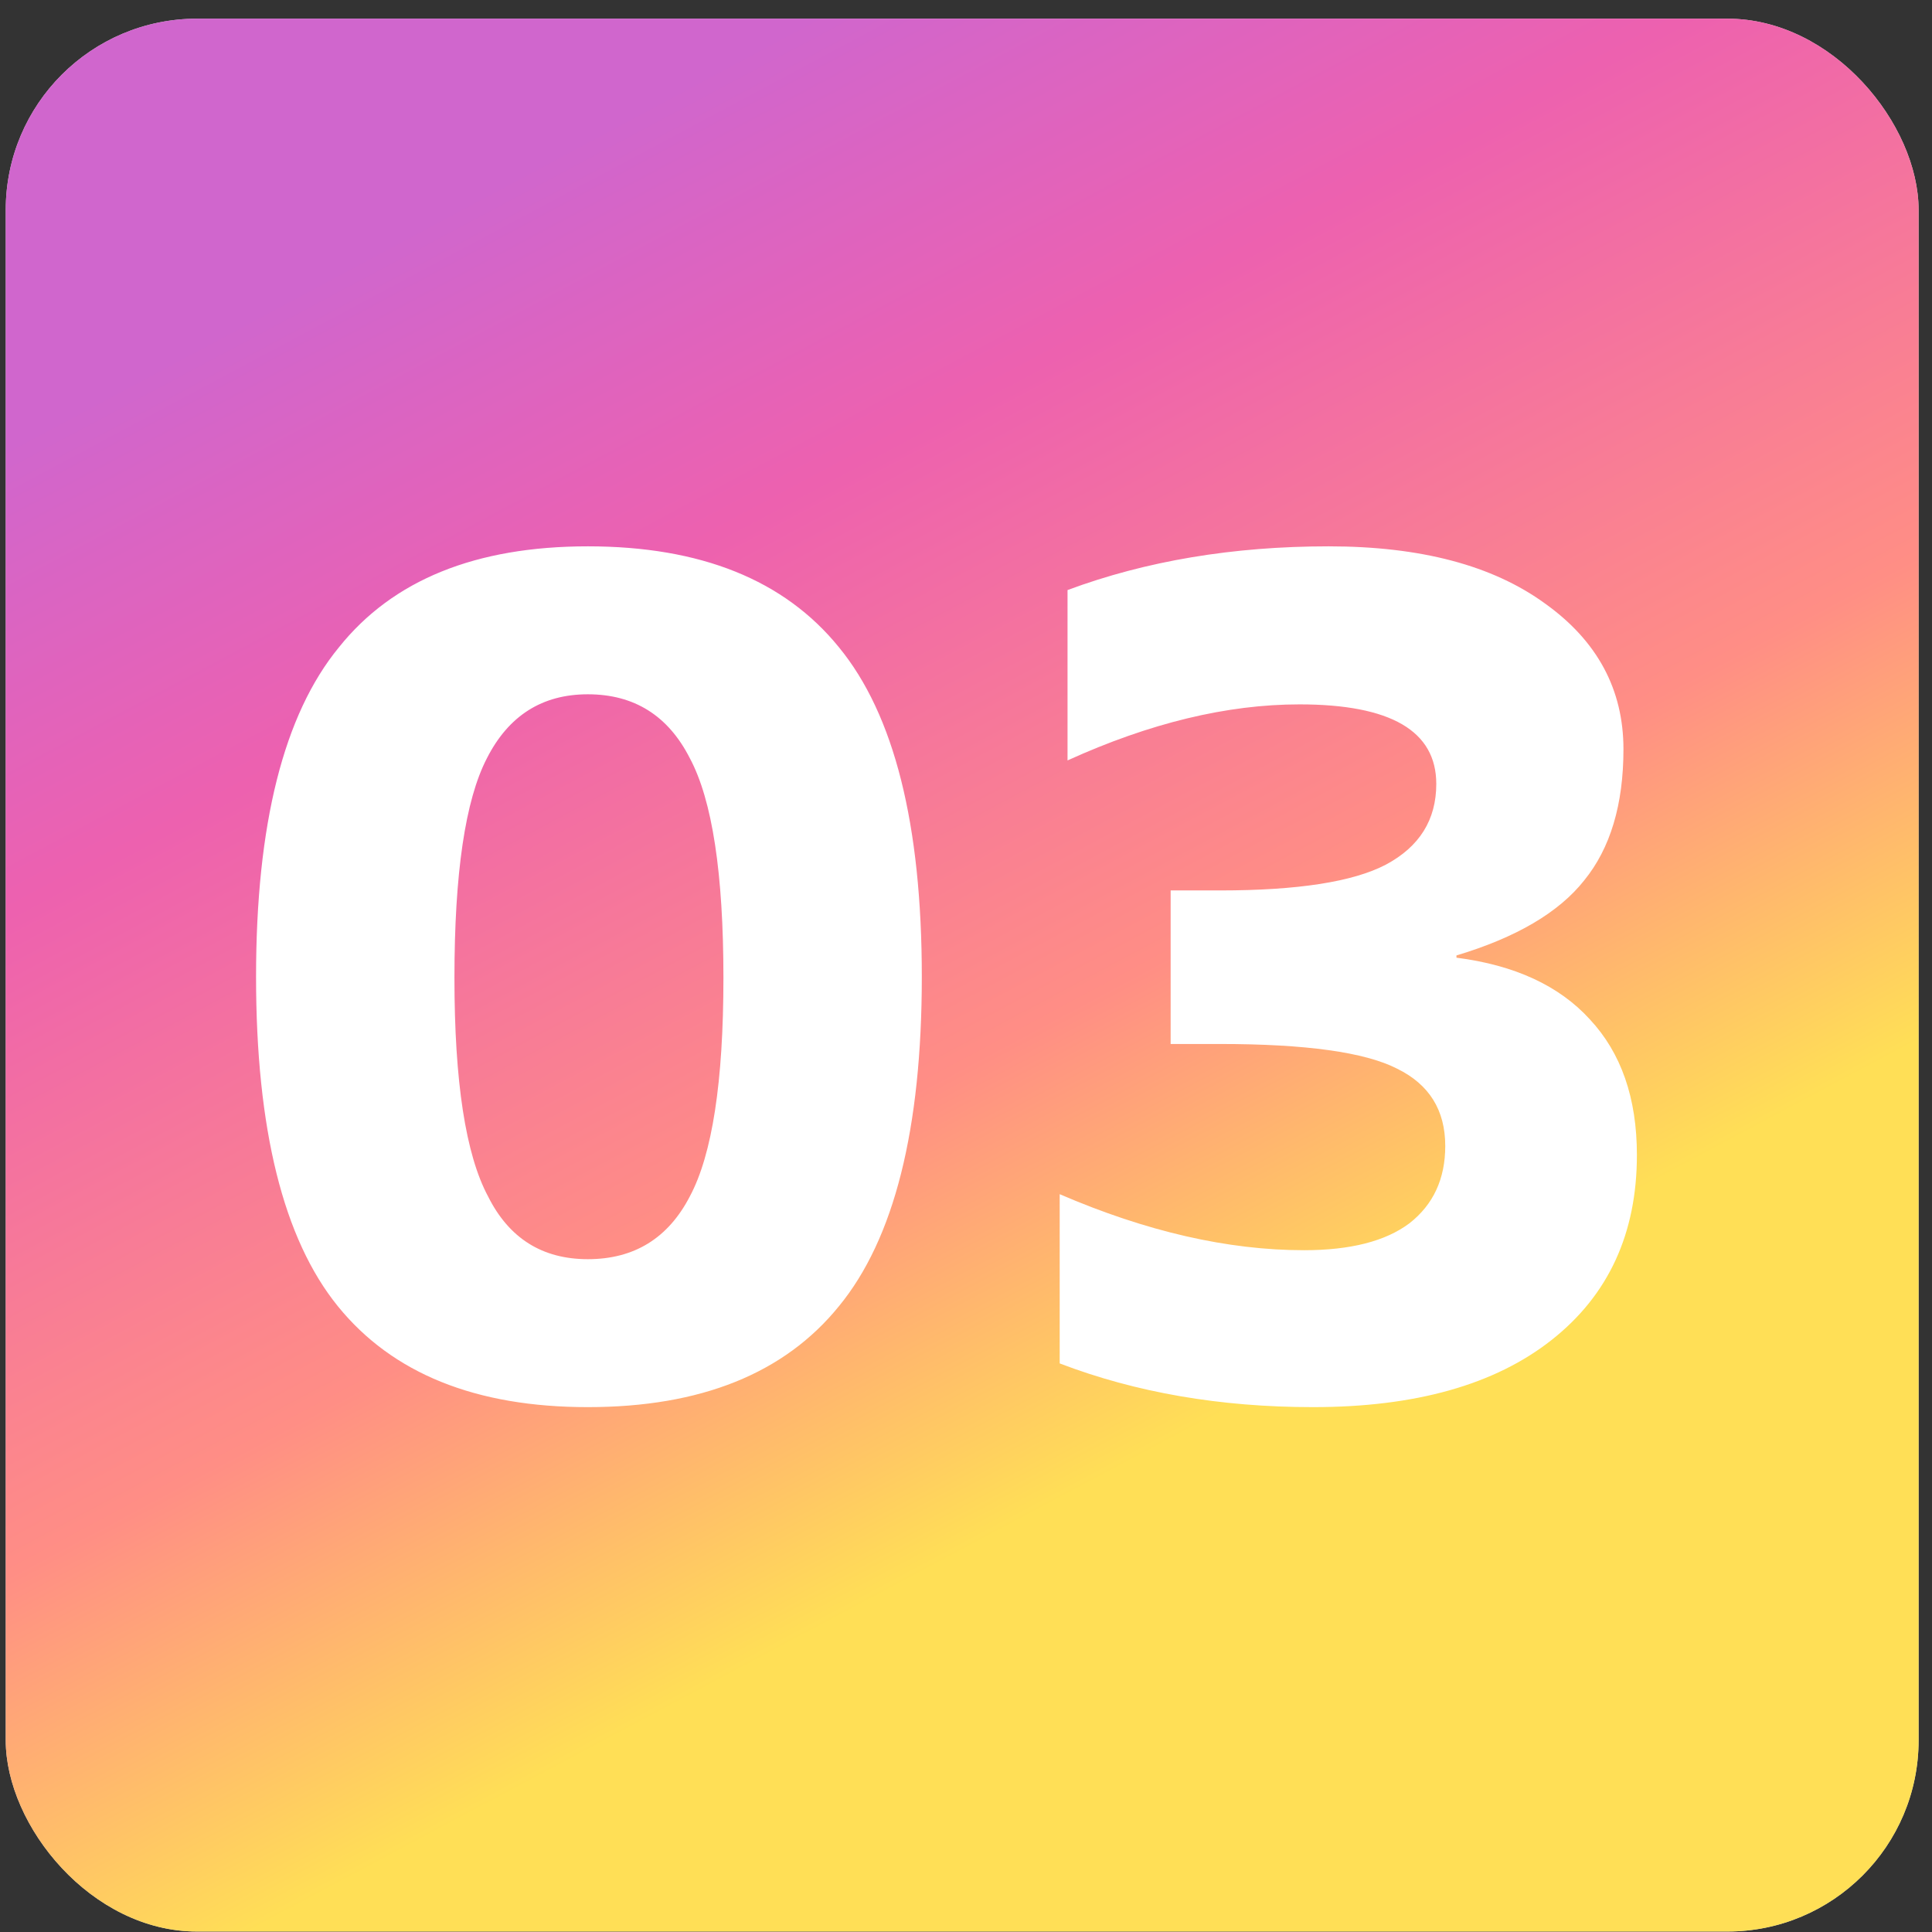
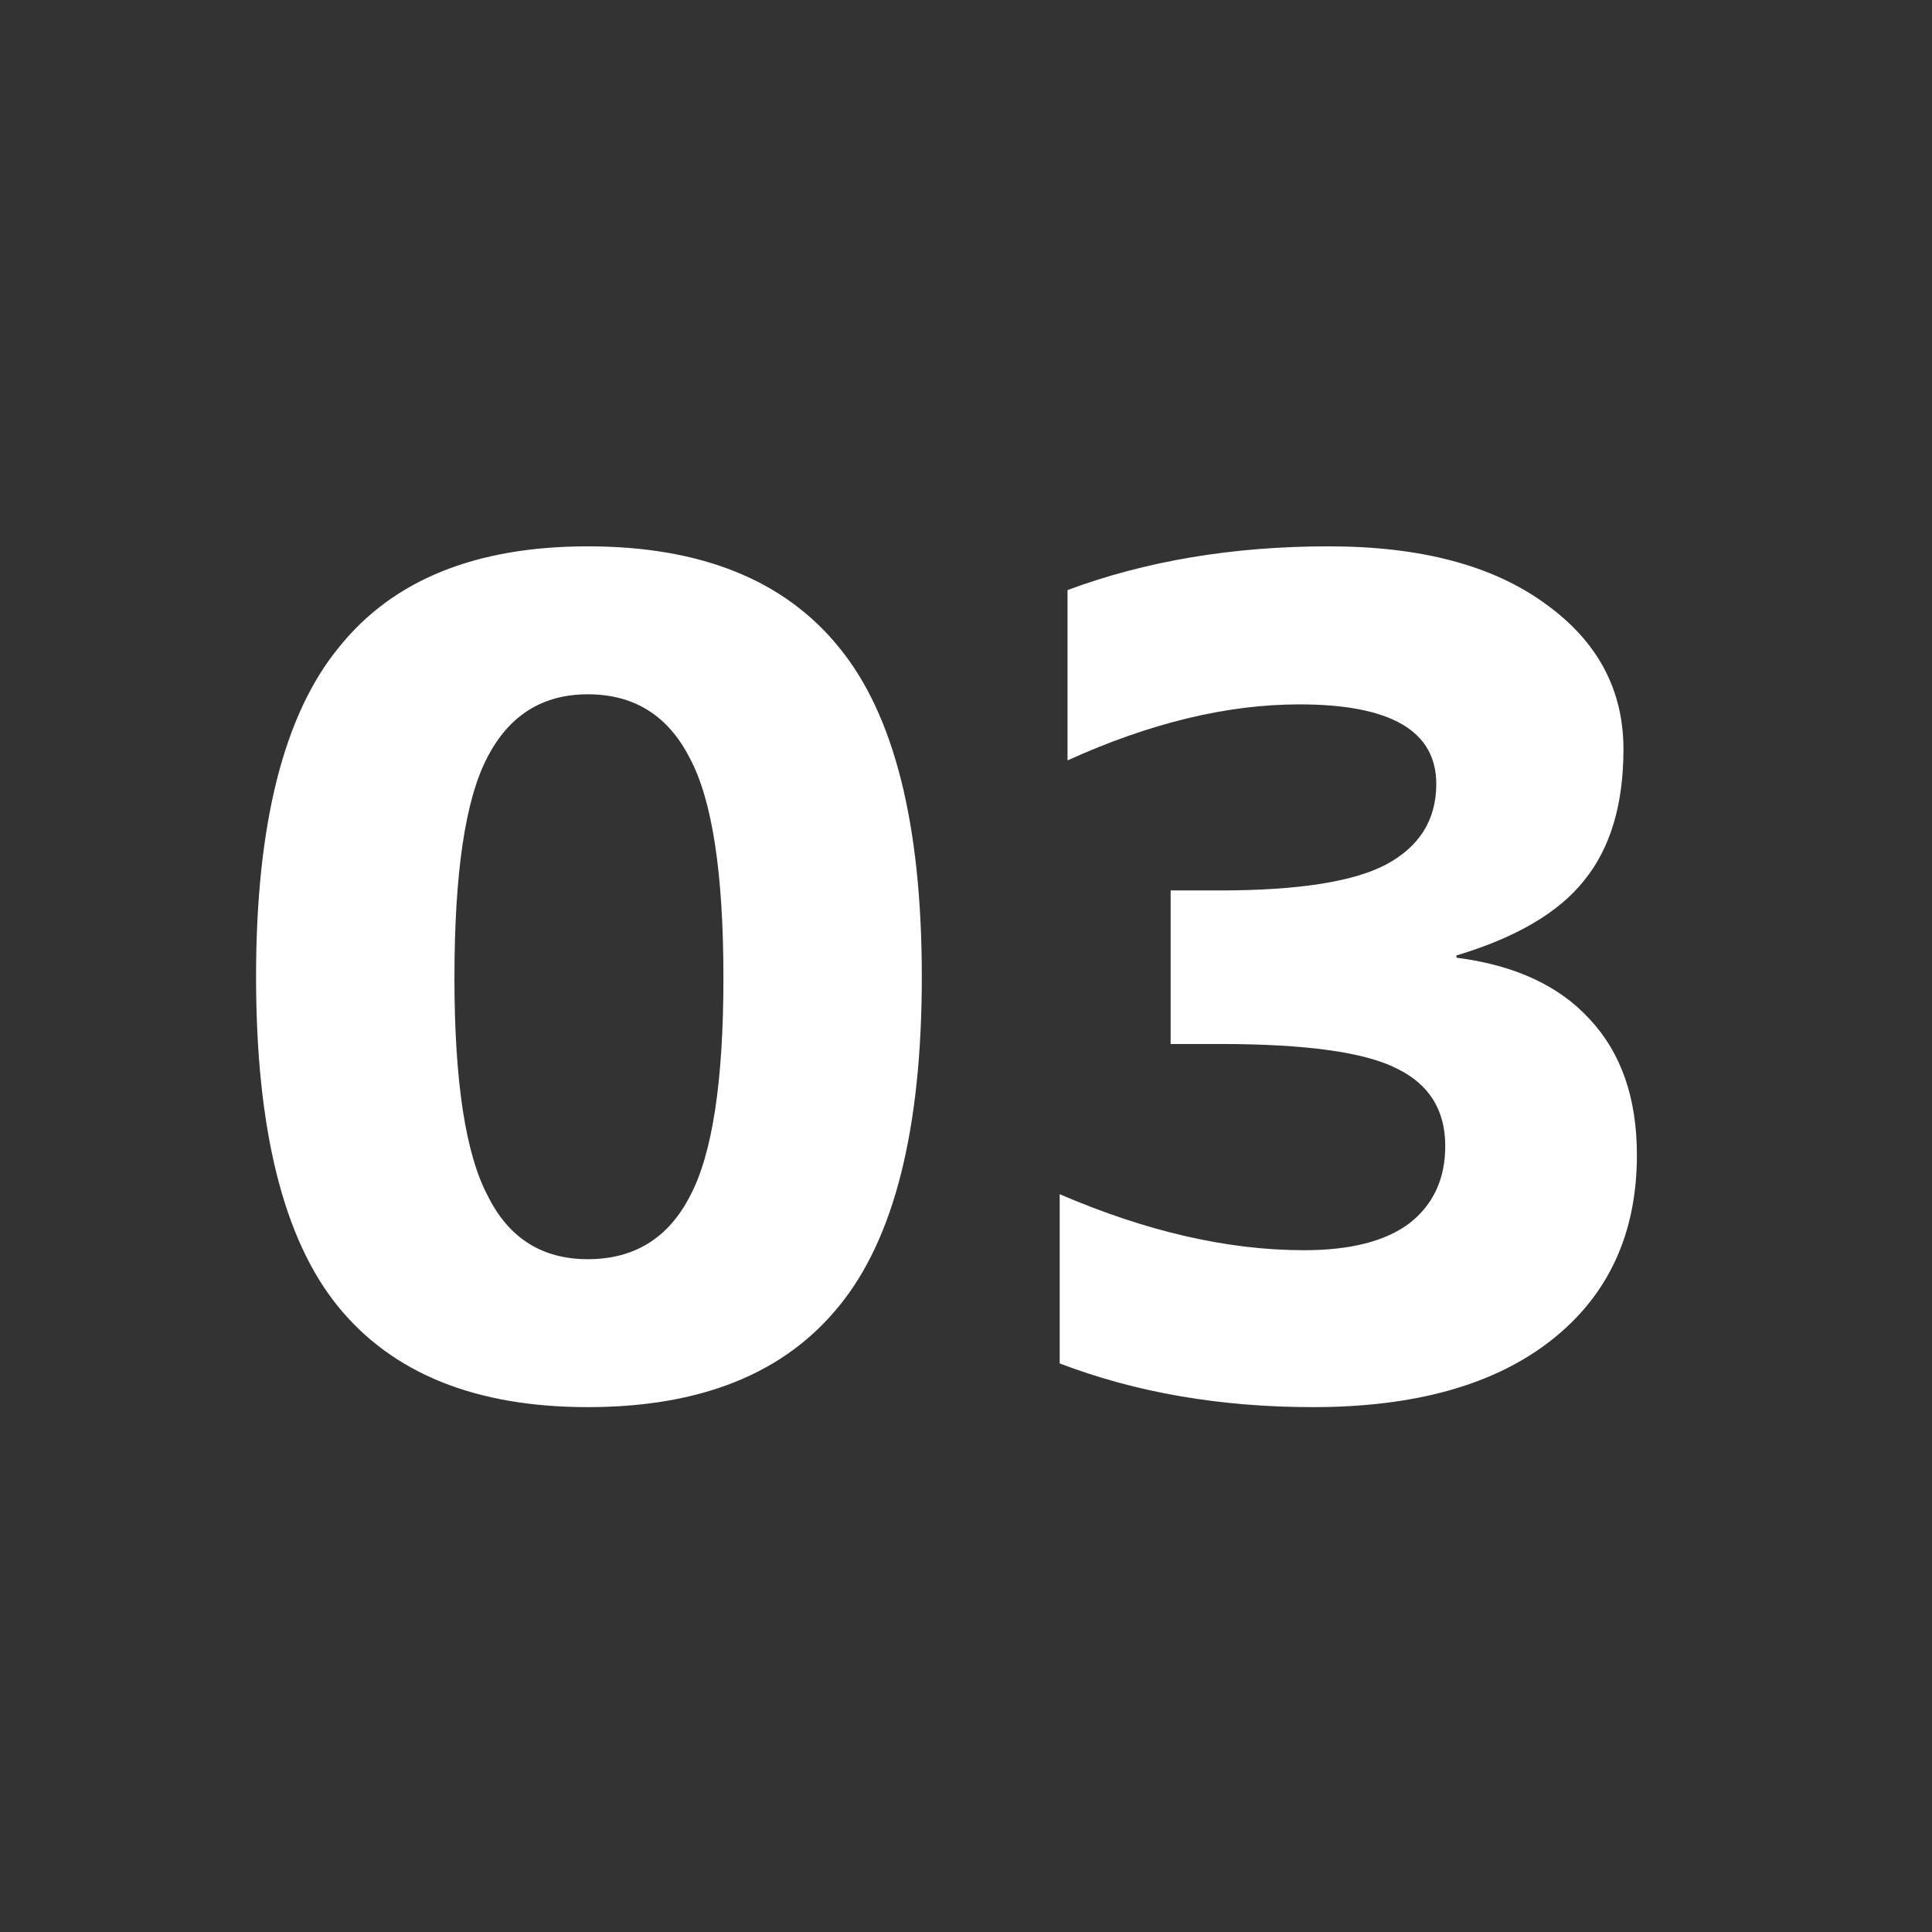
<svg xmlns="http://www.w3.org/2000/svg" width="101" height="101" viewBox="0 0 101 101" fill="none">
  <rect x="0" y="0" width="101" height="101" fill="#333333" stroke="none" />
-   <rect x="0.3" y="0.976" width="100" height="100" rx="10" fill="#D9D9D9" />
-   <rect x="0.3" y="0.976" width="100" height="100" rx="10" fill="url(#paint0_linear_1_504)" />
  <path d="M17.722 33.835C20.534 30.319 24.87 28.561 30.73 28.561C36.628 28.561 41.003 30.319 43.855 33.835C46.745 37.351 48.19 43.093 48.19 51.062C48.19 59.03 46.745 64.772 43.855 68.288C41.003 71.804 36.628 73.561 30.73 73.561C24.87 73.561 20.515 71.804 17.663 68.288C14.812 64.772 13.386 59.03 13.386 51.062C13.386 43.093 14.831 37.351 17.722 33.835ZM25.515 62.546C26.608 64.733 28.347 65.827 30.73 65.827C33.151 65.827 34.929 64.733 36.062 62.546C37.233 60.358 37.819 56.55 37.819 51.12C37.819 45.651 37.233 41.823 36.062 39.636C34.929 37.409 33.151 36.296 30.73 36.296C28.347 36.296 26.589 37.409 25.456 39.636C24.323 41.823 23.757 45.651 23.757 51.12C23.757 56.55 24.343 60.358 25.515 62.546ZM68.64 73.561C63.796 73.561 59.382 72.8 55.398 71.276V62.429C59.929 64.382 64.186 65.358 68.171 65.358C70.593 65.358 72.429 64.89 73.679 63.952C74.929 62.976 75.554 61.628 75.554 59.909C75.554 58.034 74.714 56.687 73.034 55.866C71.355 55.007 68.269 54.577 63.776 54.577H61.198V46.55H63.776C67.839 46.55 70.73 46.101 72.448 45.202C74.206 44.265 75.085 42.858 75.085 40.983C75.085 38.21 72.702 36.823 67.936 36.823C64.147 36.823 60.105 37.8 55.808 39.753V30.847C59.909 29.323 64.46 28.561 69.46 28.561C74.265 28.561 78.034 29.558 80.769 31.55C83.503 33.503 84.87 36.042 84.87 39.167C84.87 42.058 84.186 44.343 82.819 46.023C81.491 47.702 79.265 49.011 76.14 49.948V50.065C79.186 50.456 81.511 51.53 83.112 53.288C84.753 55.046 85.573 57.409 85.573 60.378C85.573 64.48 84.089 67.702 81.12 70.046C78.151 72.39 73.991 73.561 68.64 73.561Z" fill="white" />
  <defs>
    <linearGradient id="paint0_linear_1_504" x1="42.119" y1="0.976" x2="77.235" y2="66.763" gradientUnits="userSpaceOnUse">
      <stop stop-color="#D066CD" />
      <stop offset="0.29" stop-color="#ED61AF" />
      <stop offset="0.7" stop-color="#FF8E85" />
      <stop offset="1" stop-color="#FFDF56" />
    </linearGradient>
  </defs>
</svg>